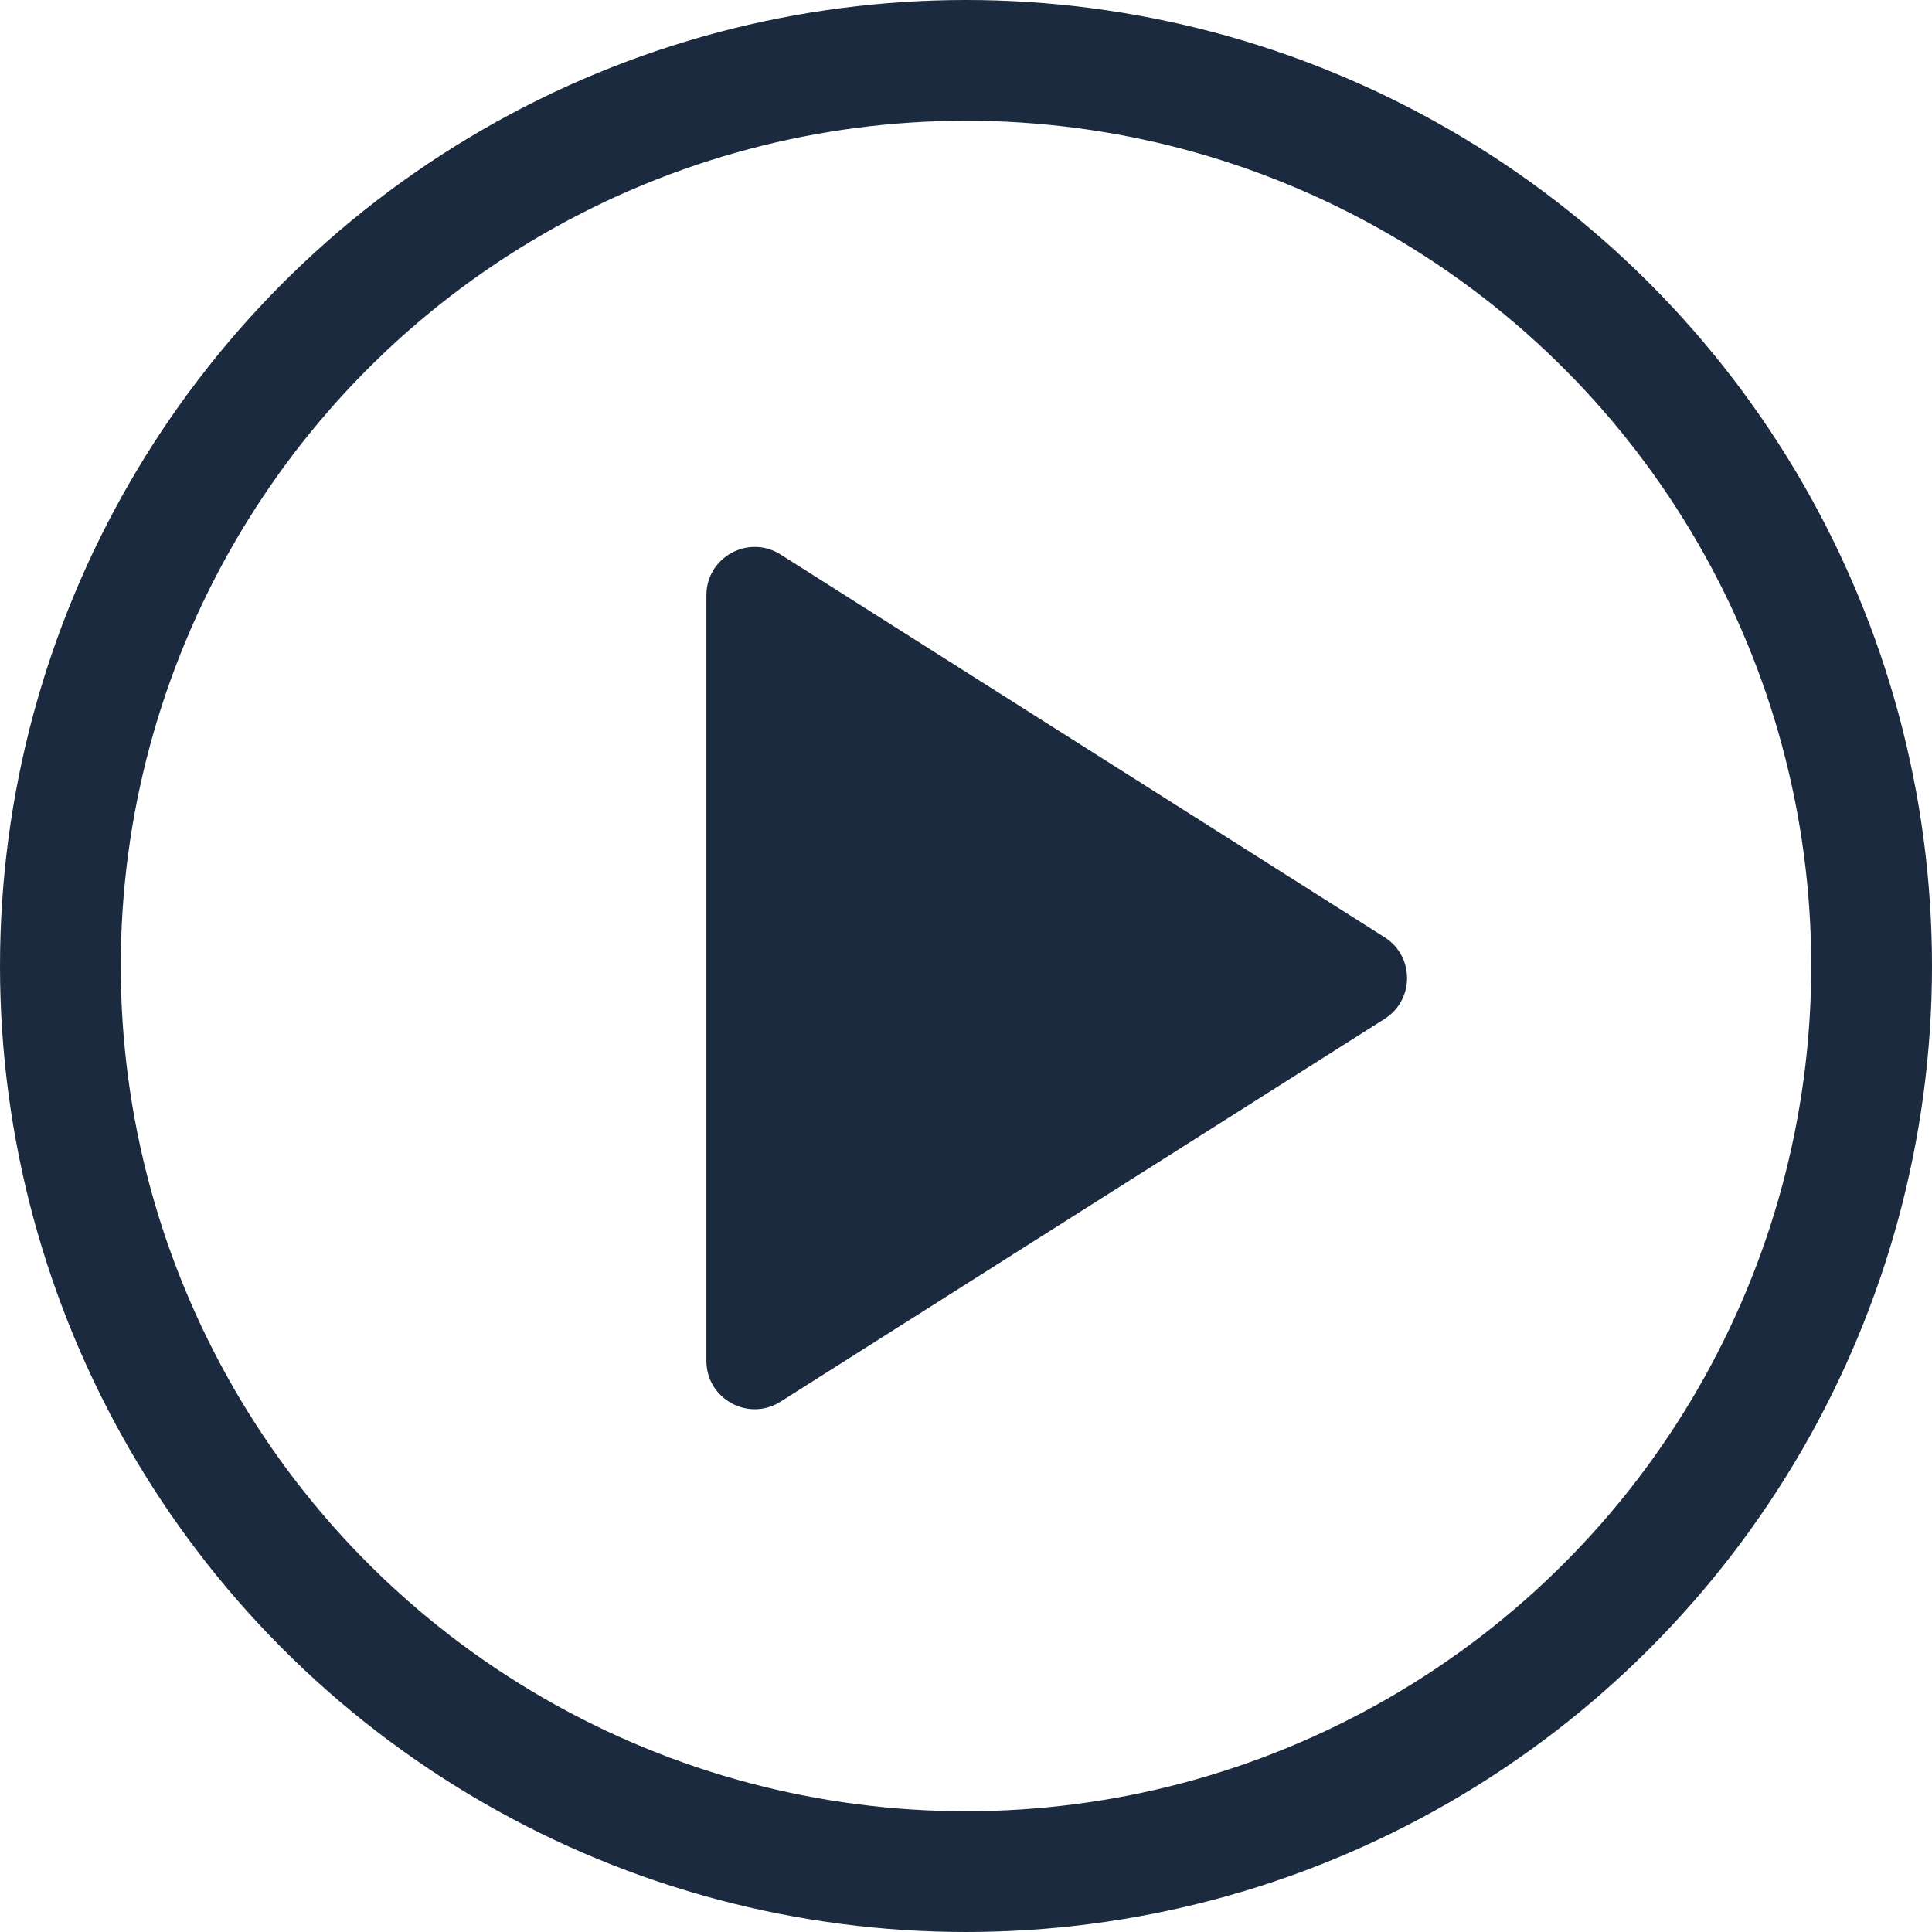
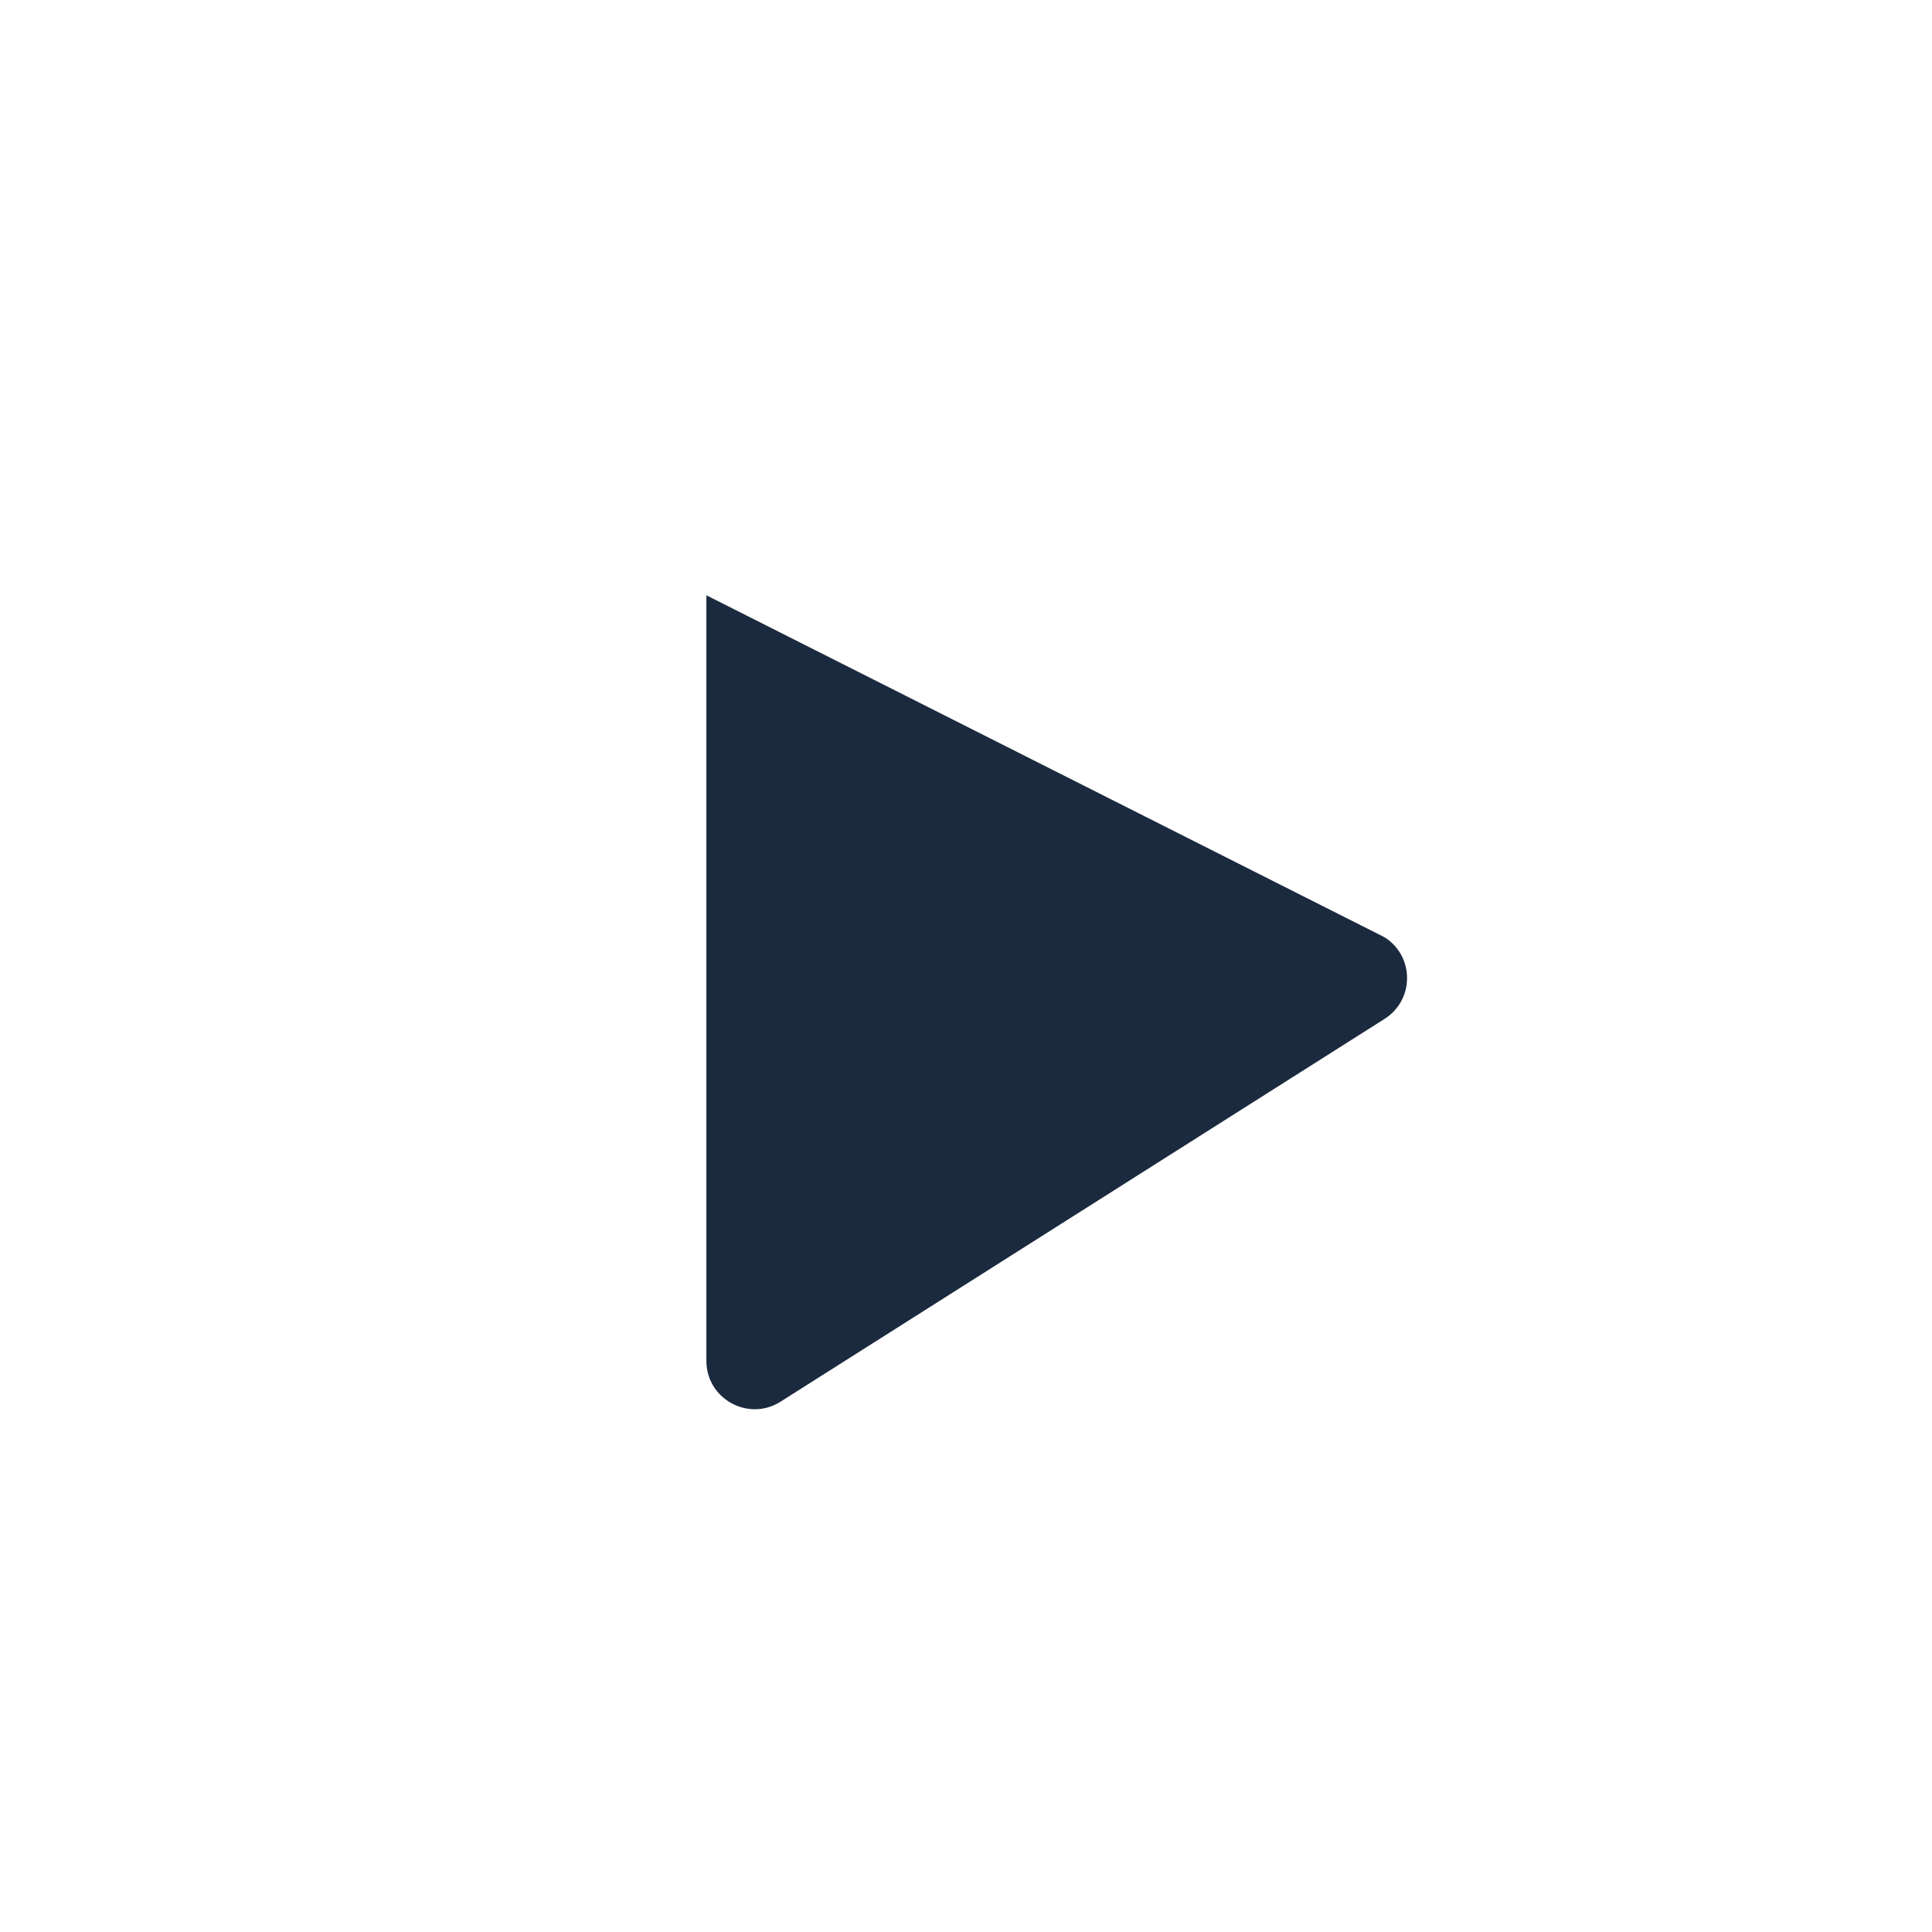
<svg xmlns="http://www.w3.org/2000/svg" width="80" height="80" viewBox="0 0 80 80" fill="none">
-   <circle cx="40" cy="40" r="37.5" stroke="#1B2A3E" stroke-width="5" />
-   <path d="M57.334 38.811C58.573 39.596 58.573 41.404 57.334 42.189L32.321 58.04C30.989 58.884 29.25 57.927 29.25 56.35L29.25 24.649C29.25 23.073 30.989 22.116 32.321 22.96L57.334 38.811Z" fill="#1B2A3E" />
+   <path d="M57.334 38.811C58.573 39.596 58.573 41.404 57.334 42.189L32.321 58.04C30.989 58.884 29.25 57.927 29.25 56.35L29.25 24.649L57.334 38.811Z" fill="#1B2A3E" />
</svg>